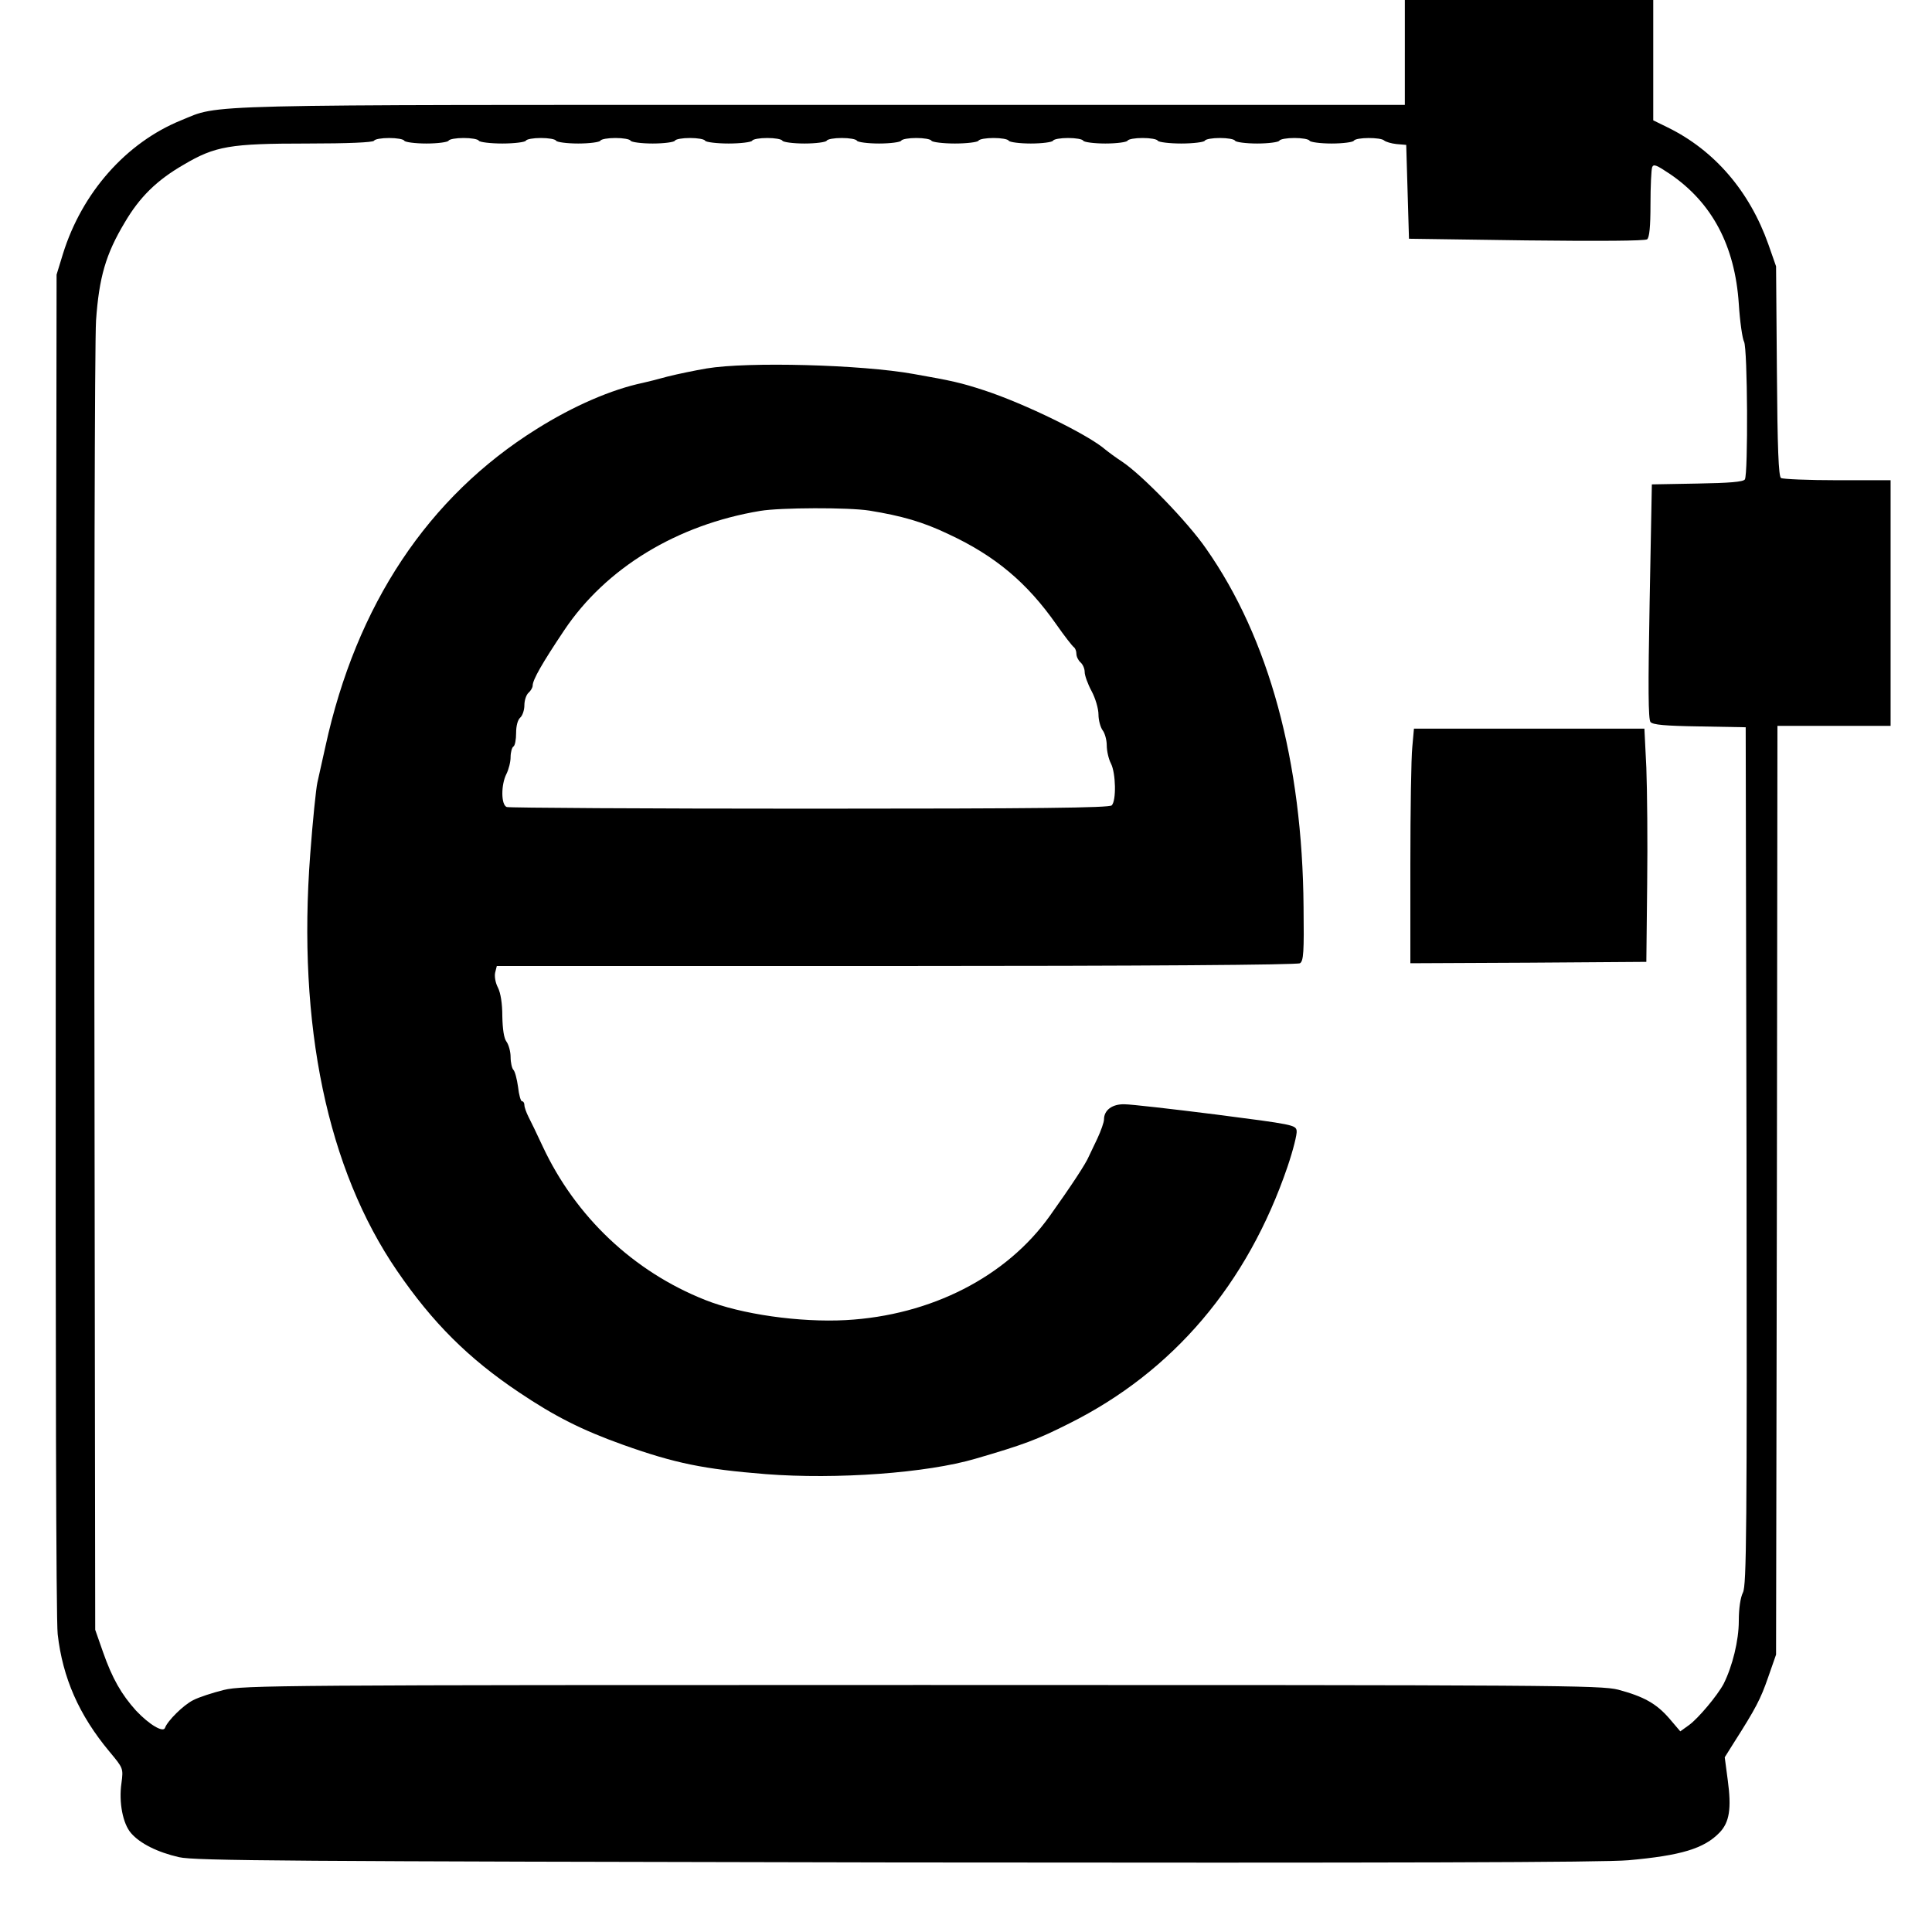
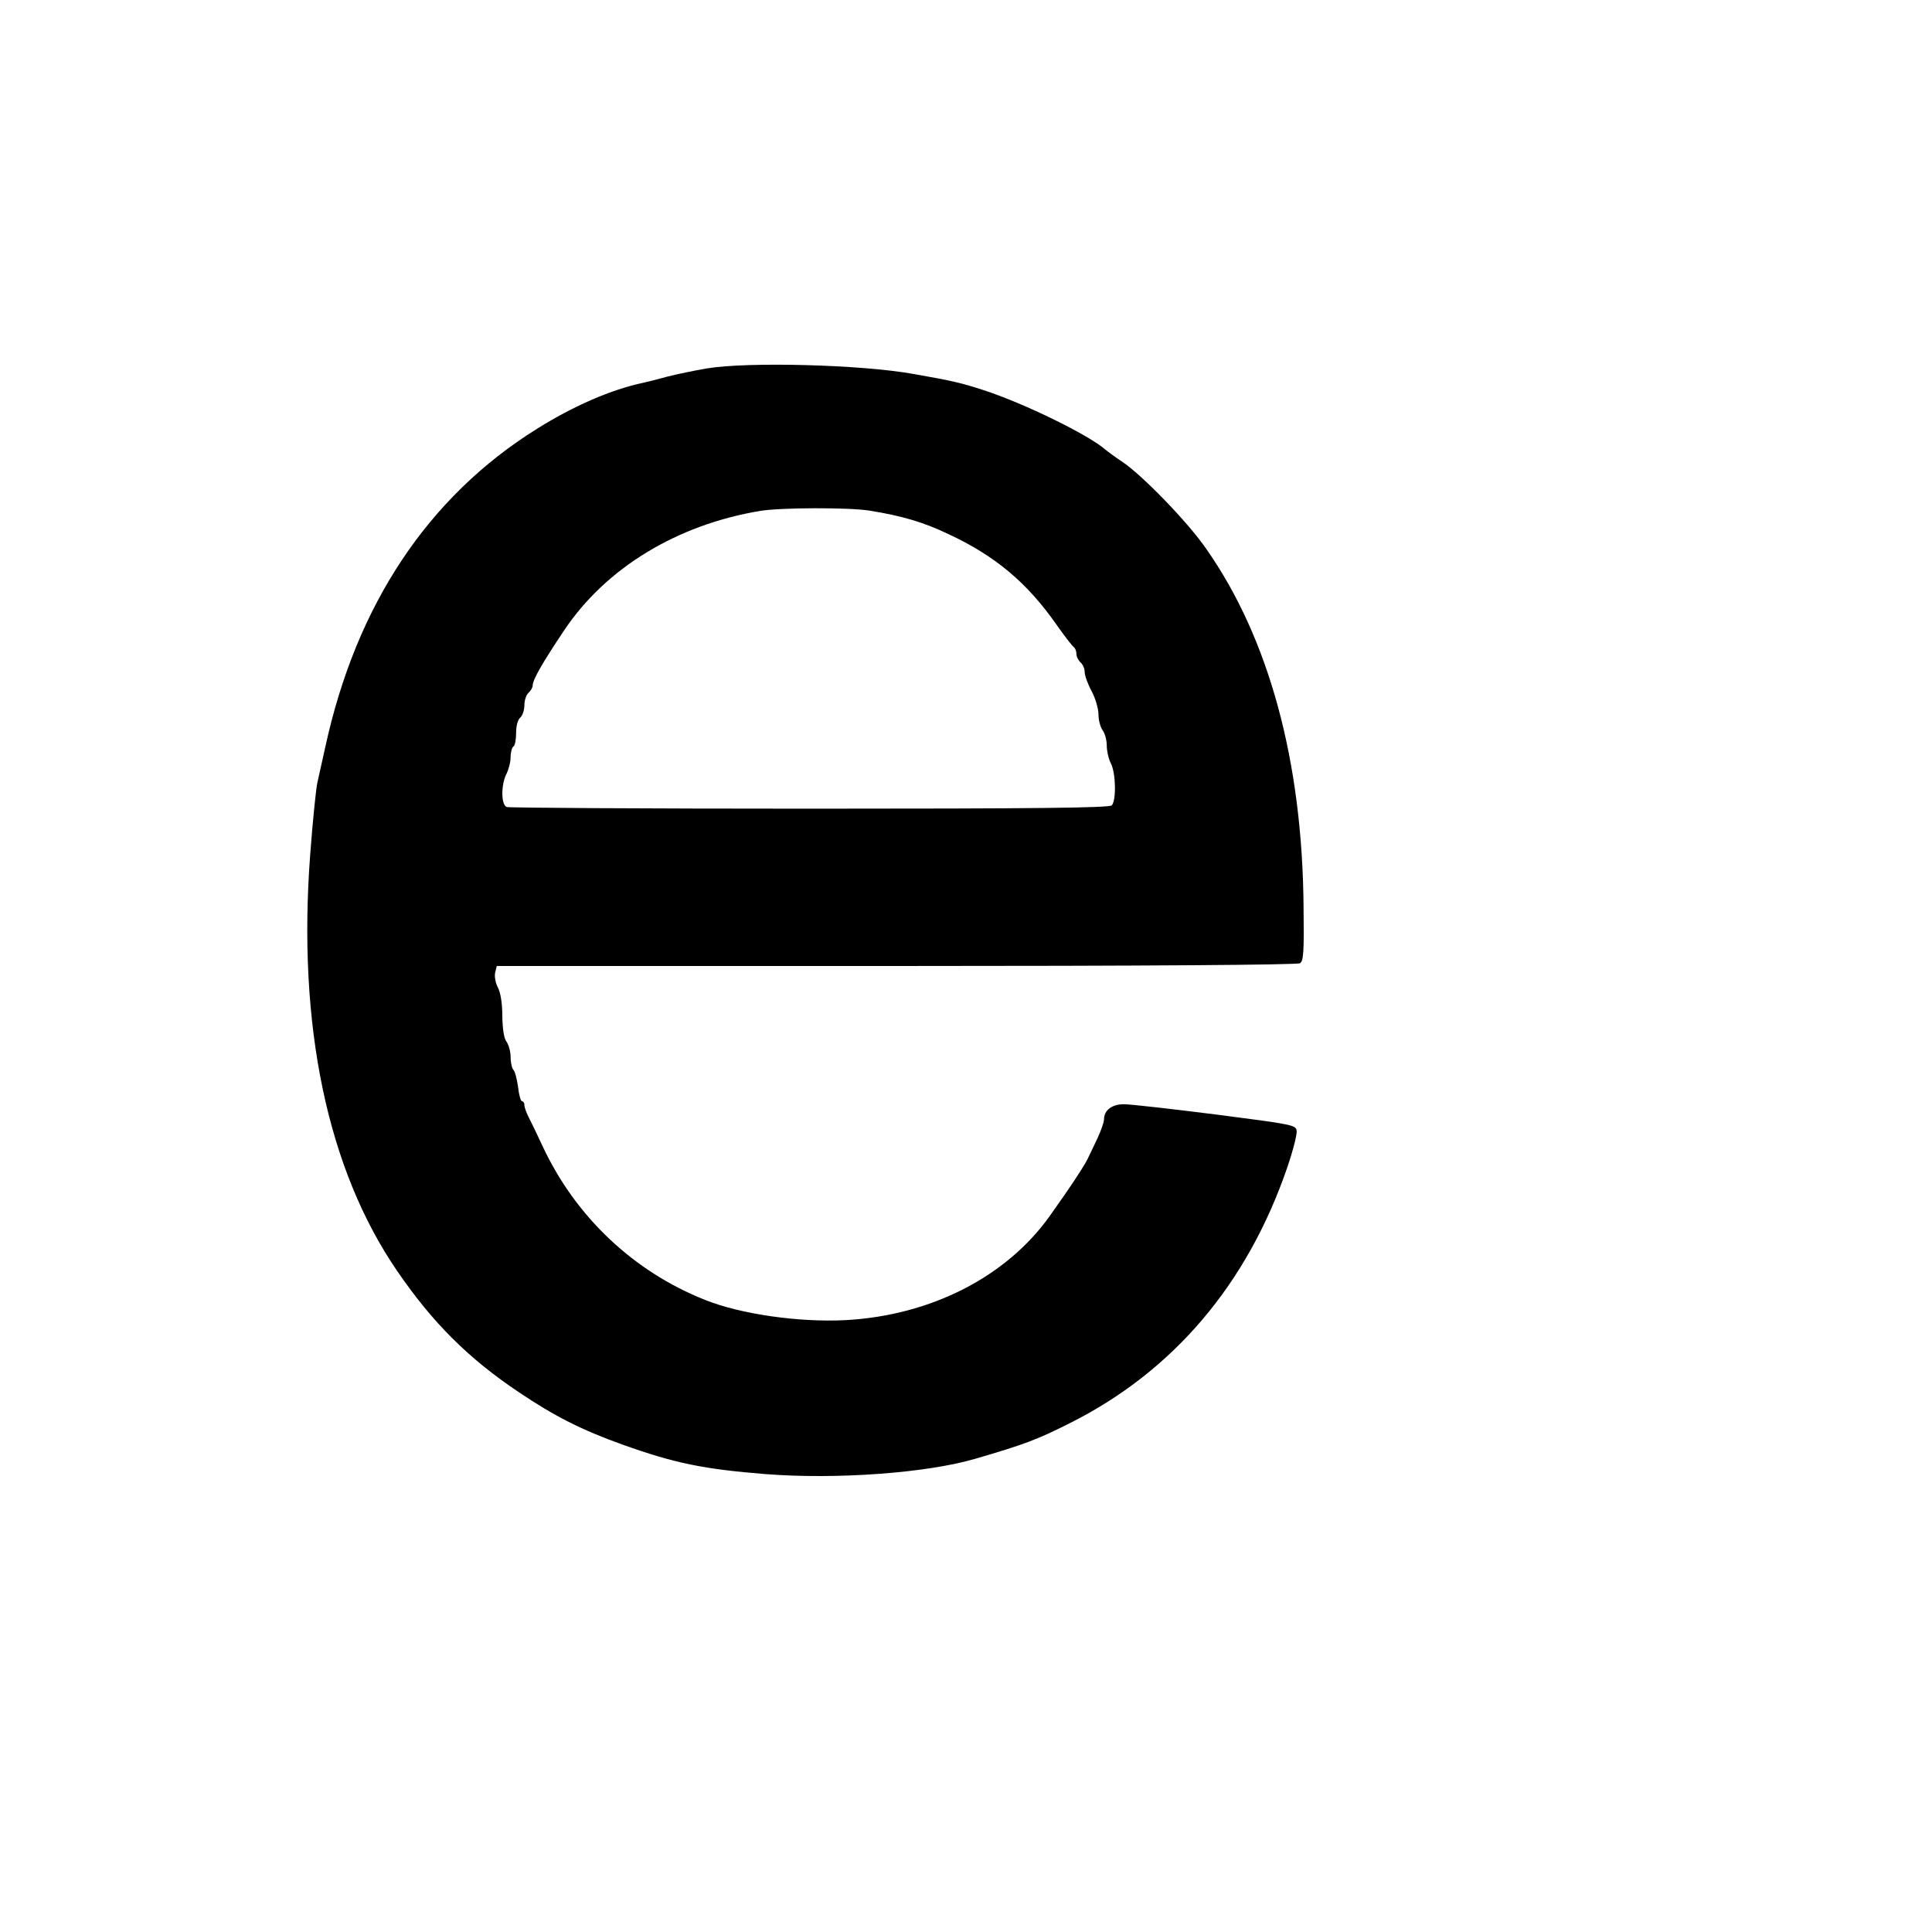
<svg xmlns="http://www.w3.org/2000/svg" version="1.0" width="700pt" height="700pt" viewBox="0 0 700 700" preserveAspectRatio="xMidYMid meet">
  <g transform="translate(0,700) scale(0.1,-0.1)" fill="#000000" stroke="none">
-     <path d="M5090 6810 l0 -190 -2110 0 c-2305 0 -2179 3 -2324 -56 -199 -81 -359 -262 -428 -484 l-23 -75 -3 -2420 c-1 -1500 1 -2453 7 -2506 18 -158 77 -293 188 -426 50 -60 50 -60 43 -114 -10 -69 5 -147 35 -181 32 -37 95 -69 174 -87 58 -13 387 -15 2596 -19 1811 -2 2566 0 2655 8 190 17 274 42 330 100 36 37 44 87 30 190 l-11 83 32 51 c81 127 98 160 125 238 l29 83 3 1683 2 1682 205 0 205 0 0 445 0 445 -192 0 c-106 0 -198 4 -205 8 -9 5 -13 109 -15 387 l-3 380 -28 80 c-68 192 -195 340 -364 423 l-53 26 0 218 0 218 -450 0 -450 0 0 -190z m-3625 -320 c3 -5 39 -10 80 -10 41 0 77 5 80 10 3 6 28 10 55 10 27 0 52 -4 55 -10 3 -5 42 -10 85 -10 43 0 82 5 85 10 3 6 28 10 55 10 27 0 52 -4 55 -10 3 -5 39 -10 80 -10 41 0 77 5 80 10 3 6 28 10 55 10 27 0 52 -4 55 -10 3 -5 39 -10 80 -10 41 0 77 5 80 10 3 6 28 10 55 10 27 0 52 -4 55 -10 3 -5 42 -10 85 -10 43 0 82 5 85 10 3 6 28 10 55 10 27 0 52 -4 55 -10 3 -5 39 -10 80 -10 41 0 77 5 80 10 3 6 28 10 55 10 27 0 52 -4 55 -10 3 -5 39 -10 80 -10 41 0 77 5 80 10 3 6 28 10 55 10 27 0 52 -4 55 -10 3 -5 42 -10 85 -10 43 0 82 5 85 10 3 6 28 10 55 10 27 0 52 -4 55 -10 3 -5 39 -10 80 -10 41 0 77 5 80 10 3 6 28 10 55 10 27 0 52 -4 55 -10 3 -5 39 -10 80 -10 41 0 77 5 80 10 3 6 28 10 55 10 27 0 52 -4 55 -10 3 -5 42 -10 85 -10 43 0 82 5 85 10 3 6 28 10 55 10 27 0 52 -4 55 -10 3 -5 39 -10 80 -10 41 0 77 5 80 10 3 6 28 10 55 10 27 0 52 -4 55 -10 3 -5 39 -10 80 -10 41 0 77 5 80 10 8 13 98 13 110 1 6 -5 26 -11 45 -13 l35 -3 5 -170 5 -170 425 -6 c262 -3 430 -2 438 4 8 7 12 45 12 127 0 65 3 125 6 134 5 13 16 8 64 -24 153 -104 236 -260 250 -471 4 -64 13 -126 19 -137 13 -24 15 -480 3 -499 -6 -9 -56 -13 -172 -15 l-165 -3 -8 -423 c-6 -317 -5 -427 3 -438 9 -10 51 -14 179 -16 l166 -3 3 -1553 c2 -1366 0 -1556 -13 -1582 -9 -18 -15 -57 -15 -103 0 -71 -23 -164 -55 -228 -23 -43 -92 -125 -125 -149 l-32 -23 -40 47 c-47 54 -92 79 -185 104 -64 16 -223 17 -2523 17 -2324 0 -2459 -1 -2529 -18 -40 -10 -90 -26 -111 -37 -36 -18 -93 -75 -102 -100 -6 -19 -57 11 -105 62 -53 59 -86 116 -120 213 l-28 80 -3 2304 c-1 1302 1 2363 6 2440 11 156 35 240 104 355 54 92 116 153 213 209 115 68 168 77 449 77 146 0 237 4 241 10 3 6 28 10 55 10 27 0 52 -4 55 -10z" />
    <path d="M2560 5665 c-41 -7 -104 -20 -140 -29 -36 -10 -76 -20 -90 -23 -114 -24 -251 -83 -385 -167 -394 -246 -654 -637 -766 -1151 -11 -49 -24 -108 -29 -130 -5 -22 -17 -139 -26 -260 -47 -620 62 -1141 315 -1510 128 -187 258 -317 442 -440 128 -86 226 -136 377 -190 188 -67 292 -88 516 -106 258 -20 585 4 761 56 175 51 223 69 340 128 376 188 645 505 790 930 20 59 35 118 33 130 -3 21 -14 23 -293 59 -159 20 -308 37 -331 37 -44 1 -74 -21 -74 -55 0 -10 -11 -41 -24 -69 -13 -27 -27 -57 -31 -65 -10 -25 -64 -107 -141 -215 -157 -221 -431 -361 -739 -378 -167 -9 -380 21 -510 73 -260 103 -470 302 -589 557 -20 43 -43 91 -51 106 -8 16 -15 35 -15 43 0 8 -4 14 -9 14 -4 0 -11 23 -14 52 -4 28 -11 56 -17 62 -5 5 -10 26 -10 46 0 20 -7 45 -15 56 -9 12 -14 44 -15 92 0 46 -6 84 -16 104 -9 17 -13 40 -10 54 l6 24 1448 0 c896 0 1453 4 1462 10 13 8 15 41 13 203 -4 528 -125 974 -353 1299 -66 96 -232 267 -304 315 -23 15 -50 35 -61 44 -62 54 -293 167 -440 215 -83 27 -113 34 -255 59 -188 34 -601 45 -750 20z m590 -515 c117 -19 194 -41 286 -85 170 -79 285 -176 391 -327 30 -43 59 -80 64 -83 5 -4 9 -14 9 -24 0 -10 7 -24 15 -31 8 -7 15 -22 15 -35 0 -12 11 -43 25 -69 14 -26 25 -64 25 -85 0 -20 7 -46 15 -57 8 -10 15 -35 15 -55 0 -20 7 -50 15 -65 18 -35 20 -135 3 -152 -9 -9 -266 -12 -1094 -12 -595 0 -1089 3 -1098 6 -21 8 -21 81 -1 120 8 16 15 43 15 61 0 17 5 35 10 38 6 3 10 26 10 49 0 27 6 48 15 56 8 7 15 27 15 45 0 18 7 38 15 45 8 7 15 19 15 26 0 21 35 82 114 200 151 226 409 383 711 433 72 12 319 13 395 1z" />
-     <path d="M5117 4293 c-4 -38 -7 -229 -7 -426 l0 -357 428 2 427 3 3 280 c2 154 0 344 -3 423 l-7 142 -418 0 -417 0 -6 -67z" />
  </g>
</svg>